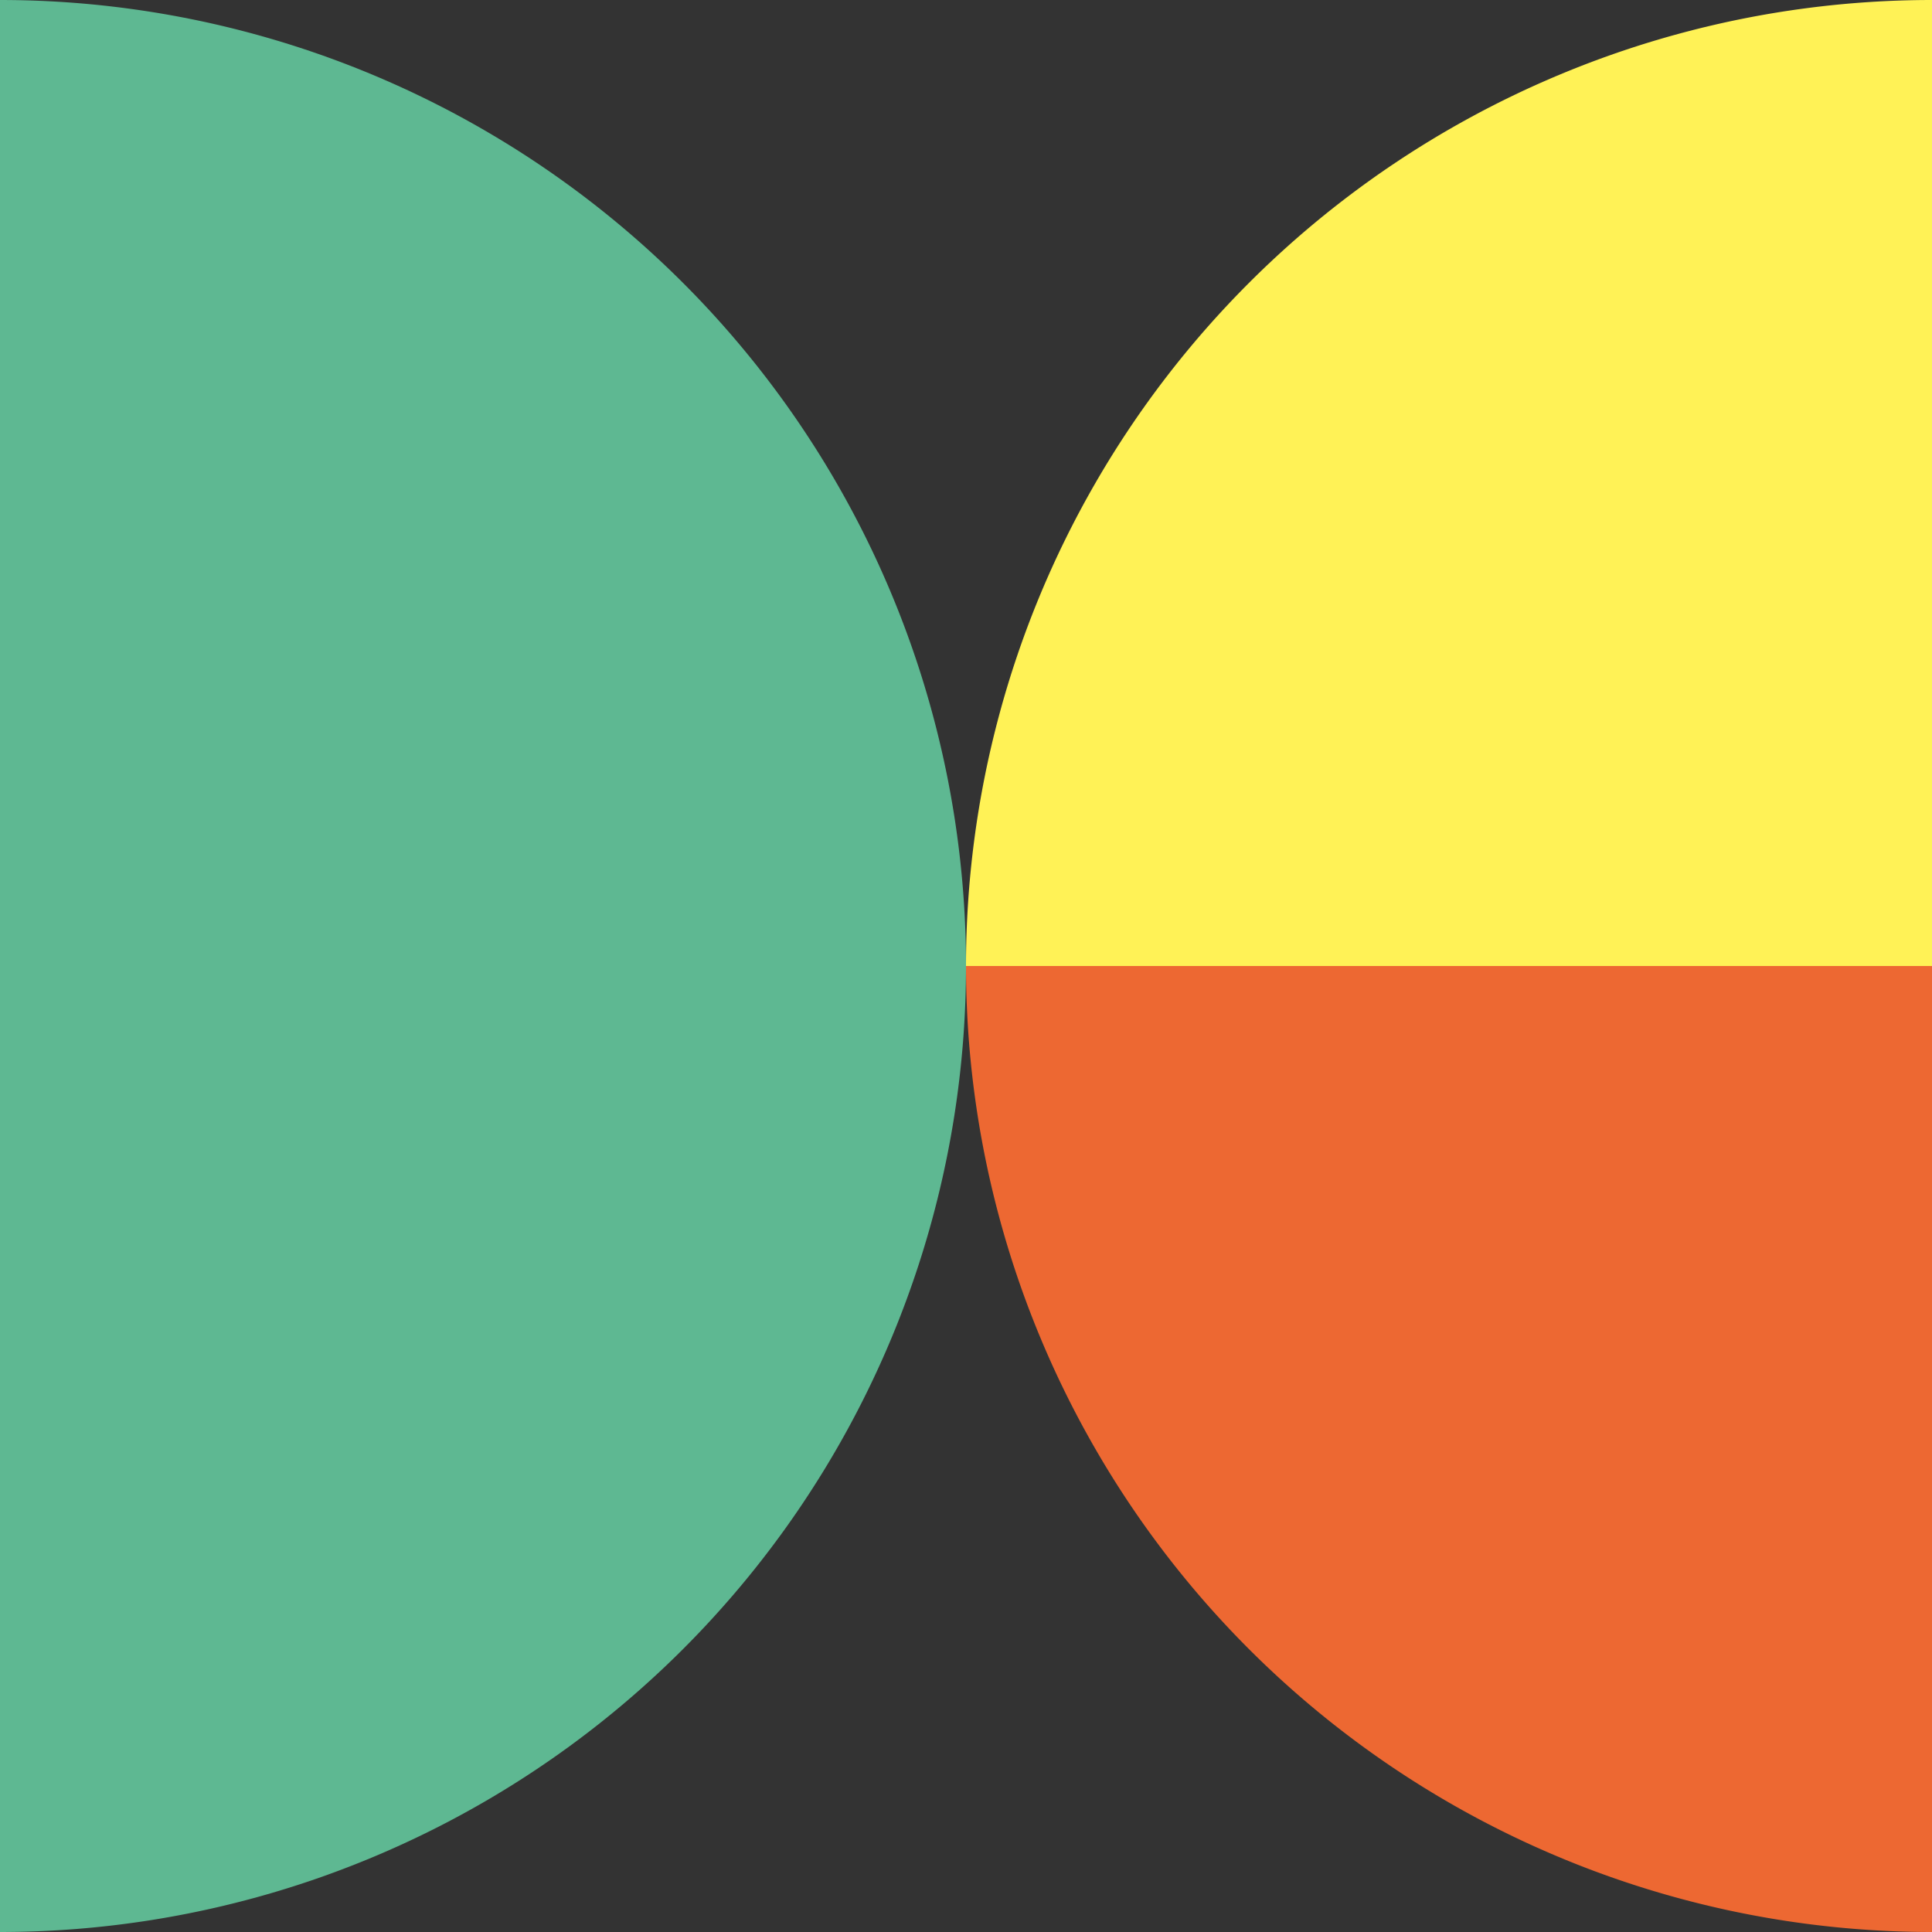
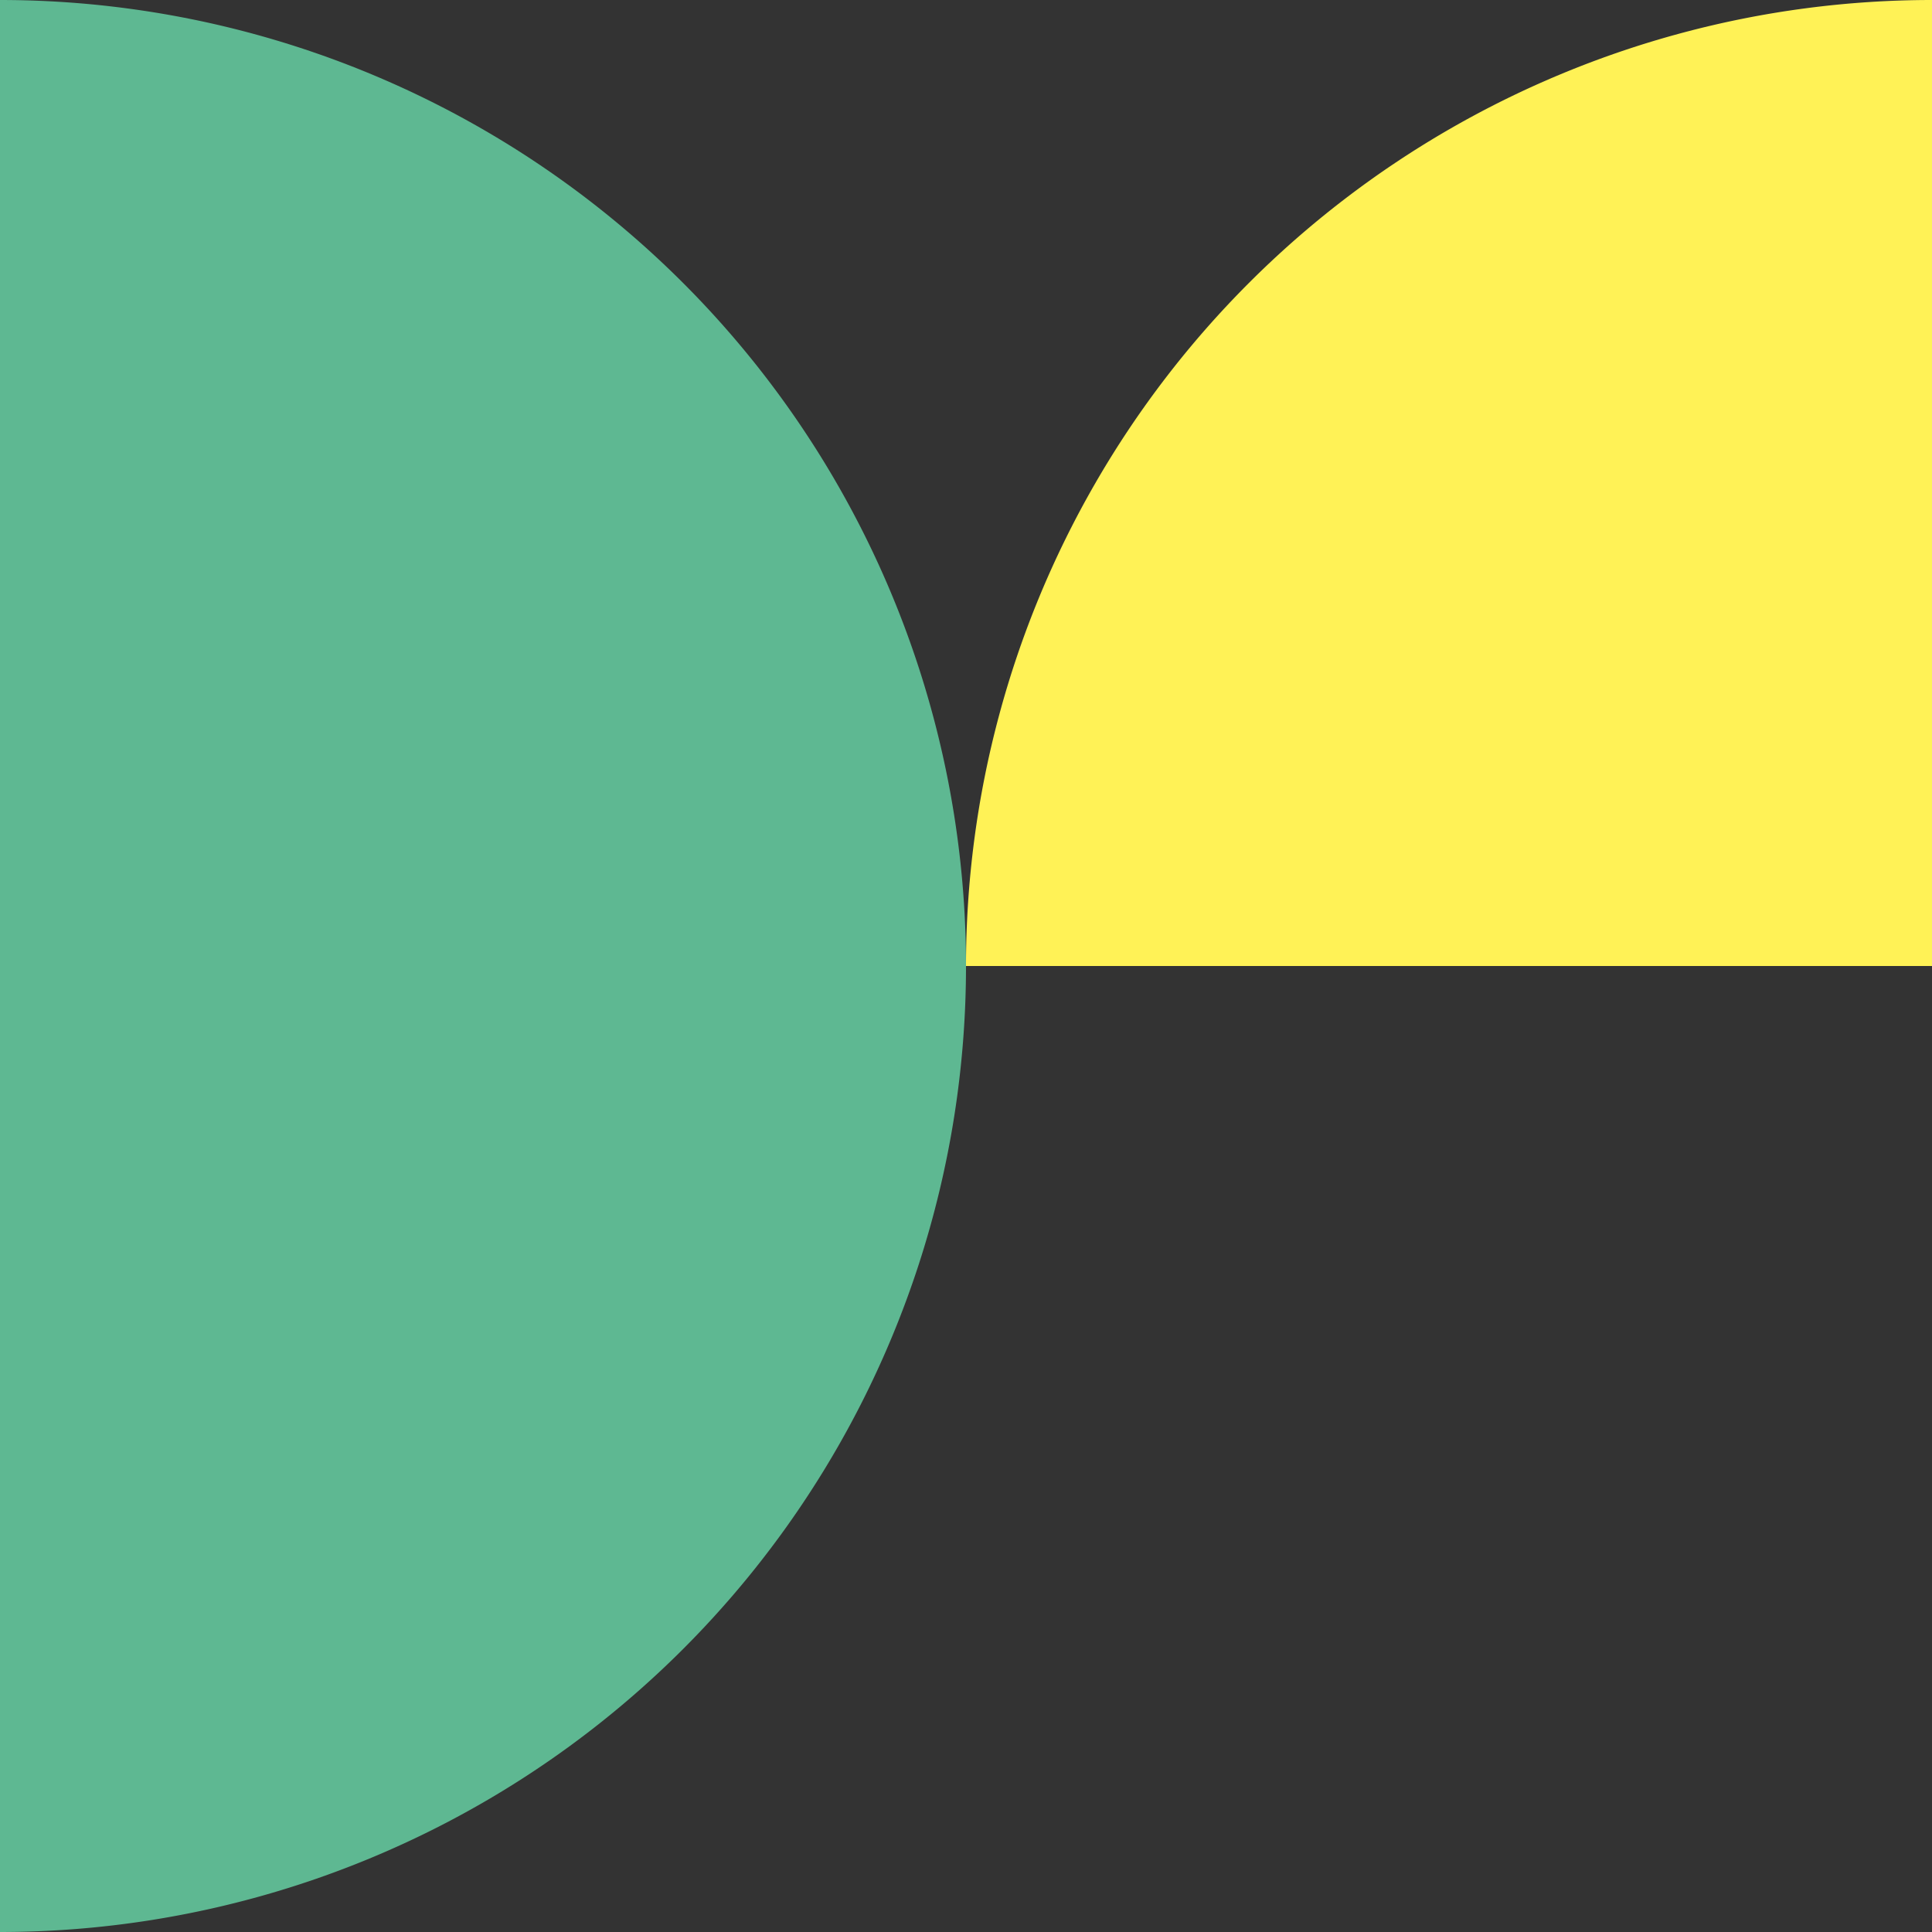
<svg xmlns="http://www.w3.org/2000/svg" width="130" height="130" viewBox="0 0 130 130">
  <rect x="0" y="0" width="130" height="130" fill="#333333" stroke="none" />
  <defs>
    <clipPath id="clip-path">
      <rect id="長方形_1100" data-name="長方形 1100" width="130" height="130" fill="none" />
    </clipPath>
  </defs>
  <g id="グループ_2012" data-name="グループ 2012" transform="translate(130 130) rotate(180)">
    <g id="グループ_2011" data-name="グループ 2011" clip-path="url(#clip-path)">
      <path id="パス_8805" data-name="パス 8805" d="M145,130A65,65,0,0,1,145,0Z" transform="translate(-15)" fill="#5eb892" />
-       <path id="パス_8806" data-name="パス 8806" d="M0,0V65H65A65,65,0,0,0,0,0" fill="#ed6832" />
-       <path id="パス_8807" data-name="パス 8807" d="M0,80v65A65,65,0,0,0,65,80Z" transform="translate(0 -15)" fill="#fff256" />
+       <path id="パス_8807" data-name="パス 8807" d="M0,80v65A65,65,0,0,0,65,80" transform="translate(0 -15)" fill="#fff256" />
    </g>
  </g>
</svg>